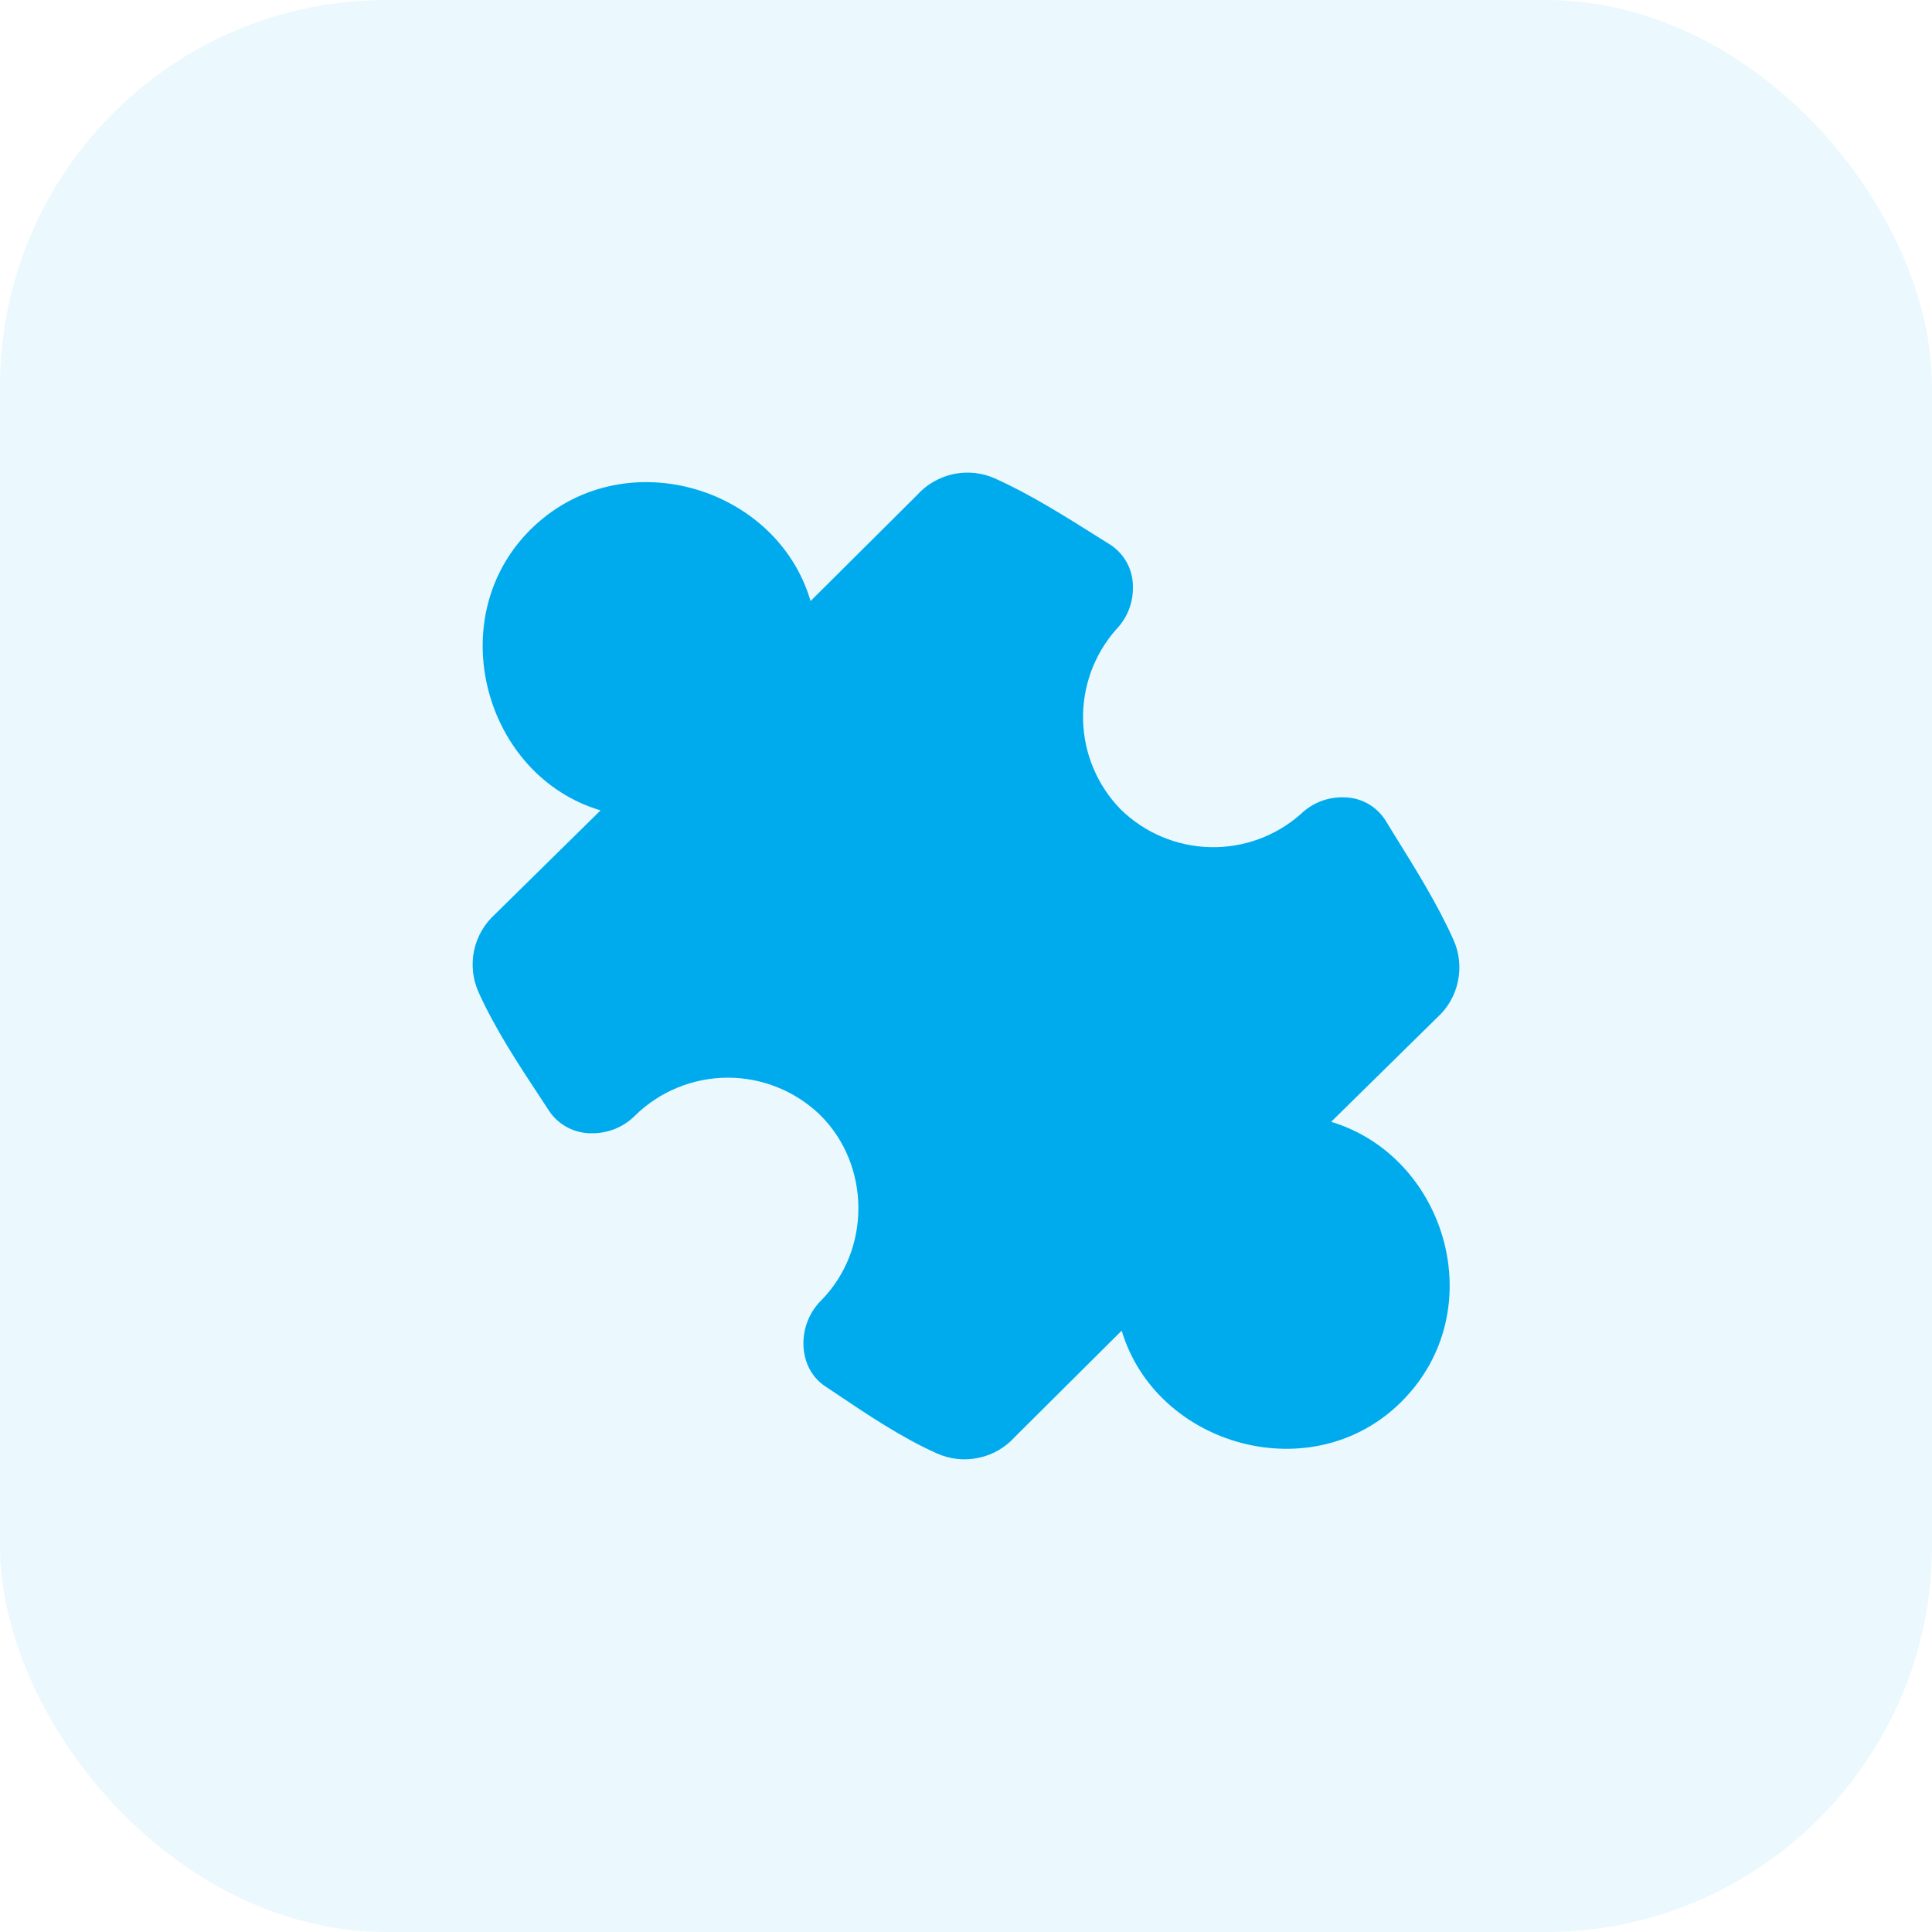
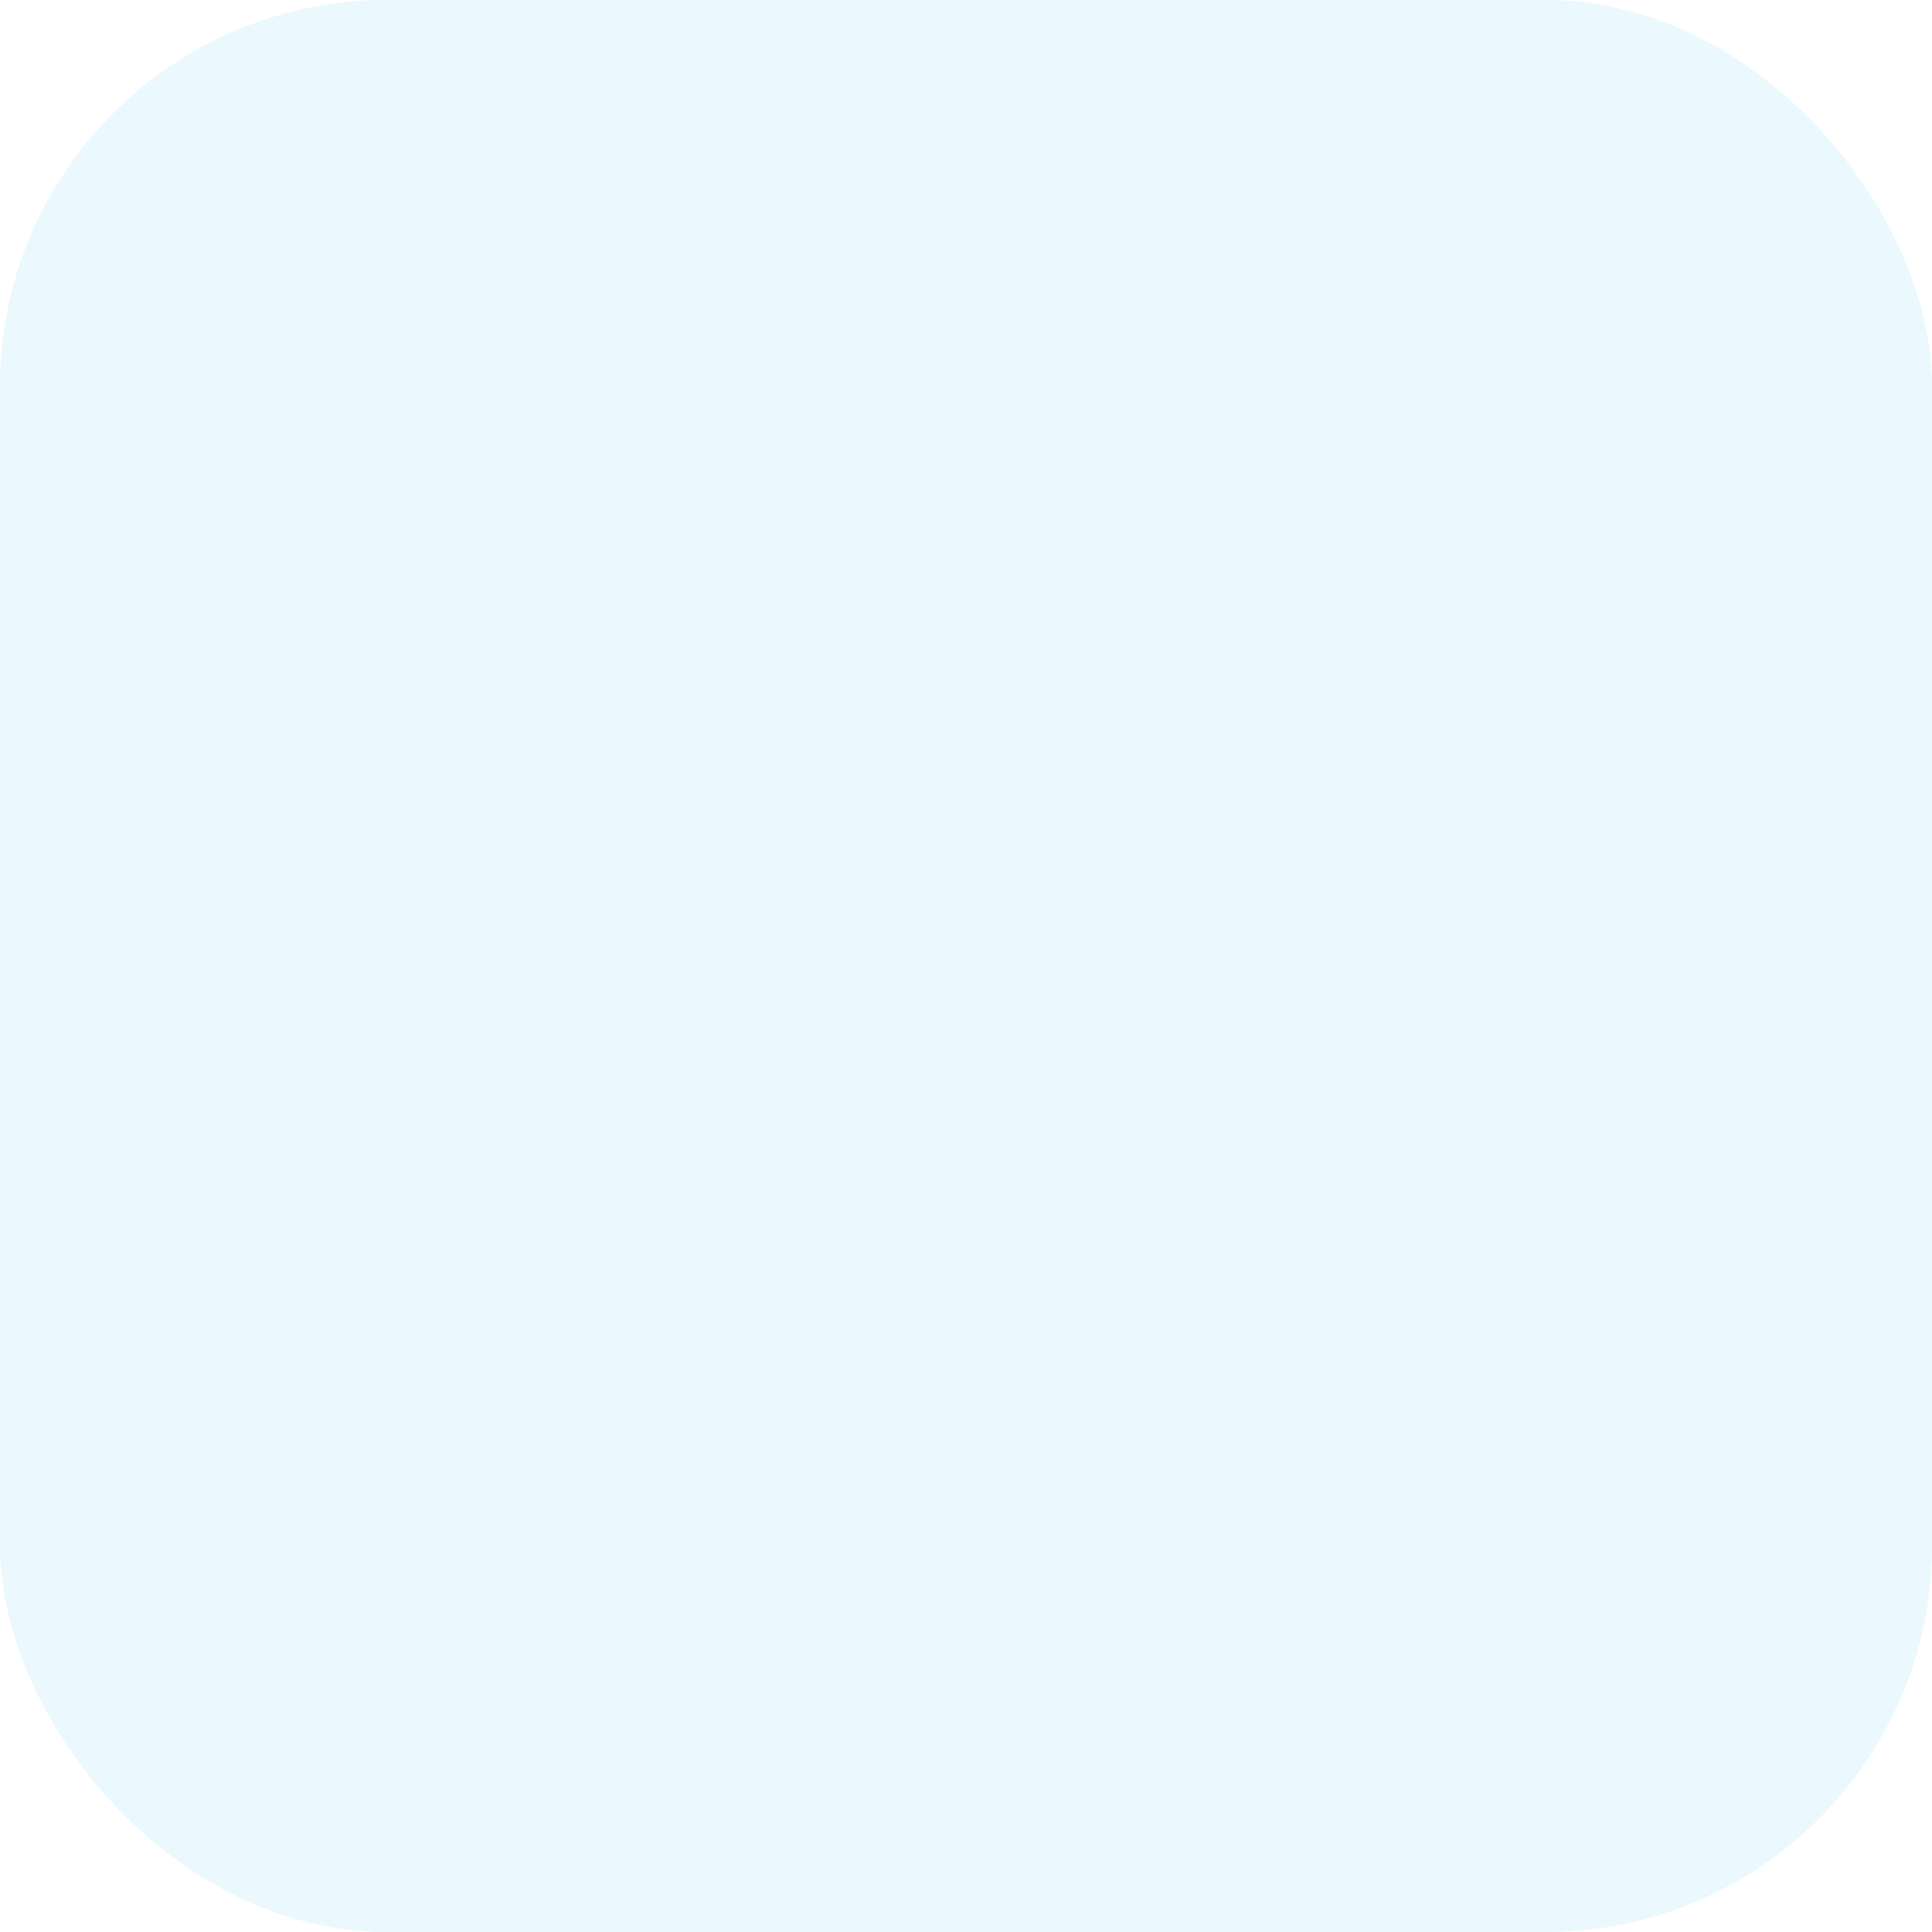
<svg xmlns="http://www.w3.org/2000/svg" width="40" height="40" viewBox="0 0 40 40" fill="none">
  <rect width="40" height="40" rx="8" fill="#00ABED" fill-opacity="0.08" />
  <g clip-path="url(#clip0_1600_18664)">
-     <path fill-rule="evenodd" clip-rule="evenodd" d="M20.032 9.785C19.836 9.785 19.642 9.826 19.464 9.905C19.285 9.984 19.124 10.099 18.993 10.244L16.782 12.444C16.079 10.048 12.852 9.098 10.975 10.973C9.132 12.816 10.033 16.066 12.434 16.778L10.246 18.931C10.027 19.13 9.876 19.392 9.815 19.682C9.755 19.972 9.787 20.273 9.908 20.543C10.248 21.299 10.735 22.038 11.194 22.734L11.373 23.007C11.47 23.15 11.602 23.267 11.756 23.346C11.91 23.426 12.081 23.466 12.255 23.463C12.419 23.465 12.583 23.433 12.736 23.372C12.888 23.309 13.027 23.218 13.144 23.101C13.655 22.598 14.343 22.315 15.06 22.312C15.778 22.31 16.468 22.588 16.983 23.087C18.029 24.128 18.036 25.878 16.999 26.926C16.882 27.043 16.79 27.182 16.728 27.335C16.665 27.487 16.633 27.651 16.634 27.816C16.634 28.136 16.763 28.488 17.085 28.702L17.302 28.847C17.963 29.291 18.669 29.766 19.397 30.091C19.666 30.212 19.967 30.245 20.256 30.184C20.546 30.124 20.809 29.974 21.007 29.755L23.223 27.55C23.943 29.948 27.177 30.86 29.018 29.018C30.904 27.132 29.941 23.944 27.56 23.226L29.754 21.068C29.974 20.87 30.125 20.607 30.185 20.317C30.246 20.027 30.213 19.726 30.092 19.456C29.76 18.716 29.306 17.988 28.875 17.295C28.81 17.19 28.745 17.085 28.681 16.979C28.587 16.834 28.459 16.714 28.307 16.632C28.155 16.549 27.985 16.507 27.812 16.508C27.65 16.504 27.488 16.533 27.338 16.592C27.187 16.651 27.049 16.74 26.933 16.853C26.415 17.312 25.742 17.557 25.05 17.539C24.358 17.522 23.699 17.243 23.204 16.759C22.72 16.265 22.442 15.605 22.424 14.913C22.407 14.221 22.652 13.549 23.11 13.03C23.223 12.914 23.312 12.776 23.371 12.625C23.43 12.474 23.459 12.312 23.456 12.15C23.457 11.978 23.416 11.808 23.334 11.655C23.253 11.503 23.135 11.374 22.991 11.28C22.898 11.222 22.805 11.163 22.712 11.105C22.037 10.681 21.328 10.233 20.604 9.908C20.423 9.827 20.228 9.785 20.03 9.785H20.032Z" fill="#00ABED" />
-   </g>
+     </g>
  <defs>
    <clipPath id="clip0_1600_18664">
-       <rect width="22" height="22" fill="white" transform="translate(9 9)" />
-     </clipPath>
+       </clipPath>
  </defs>
</svg>